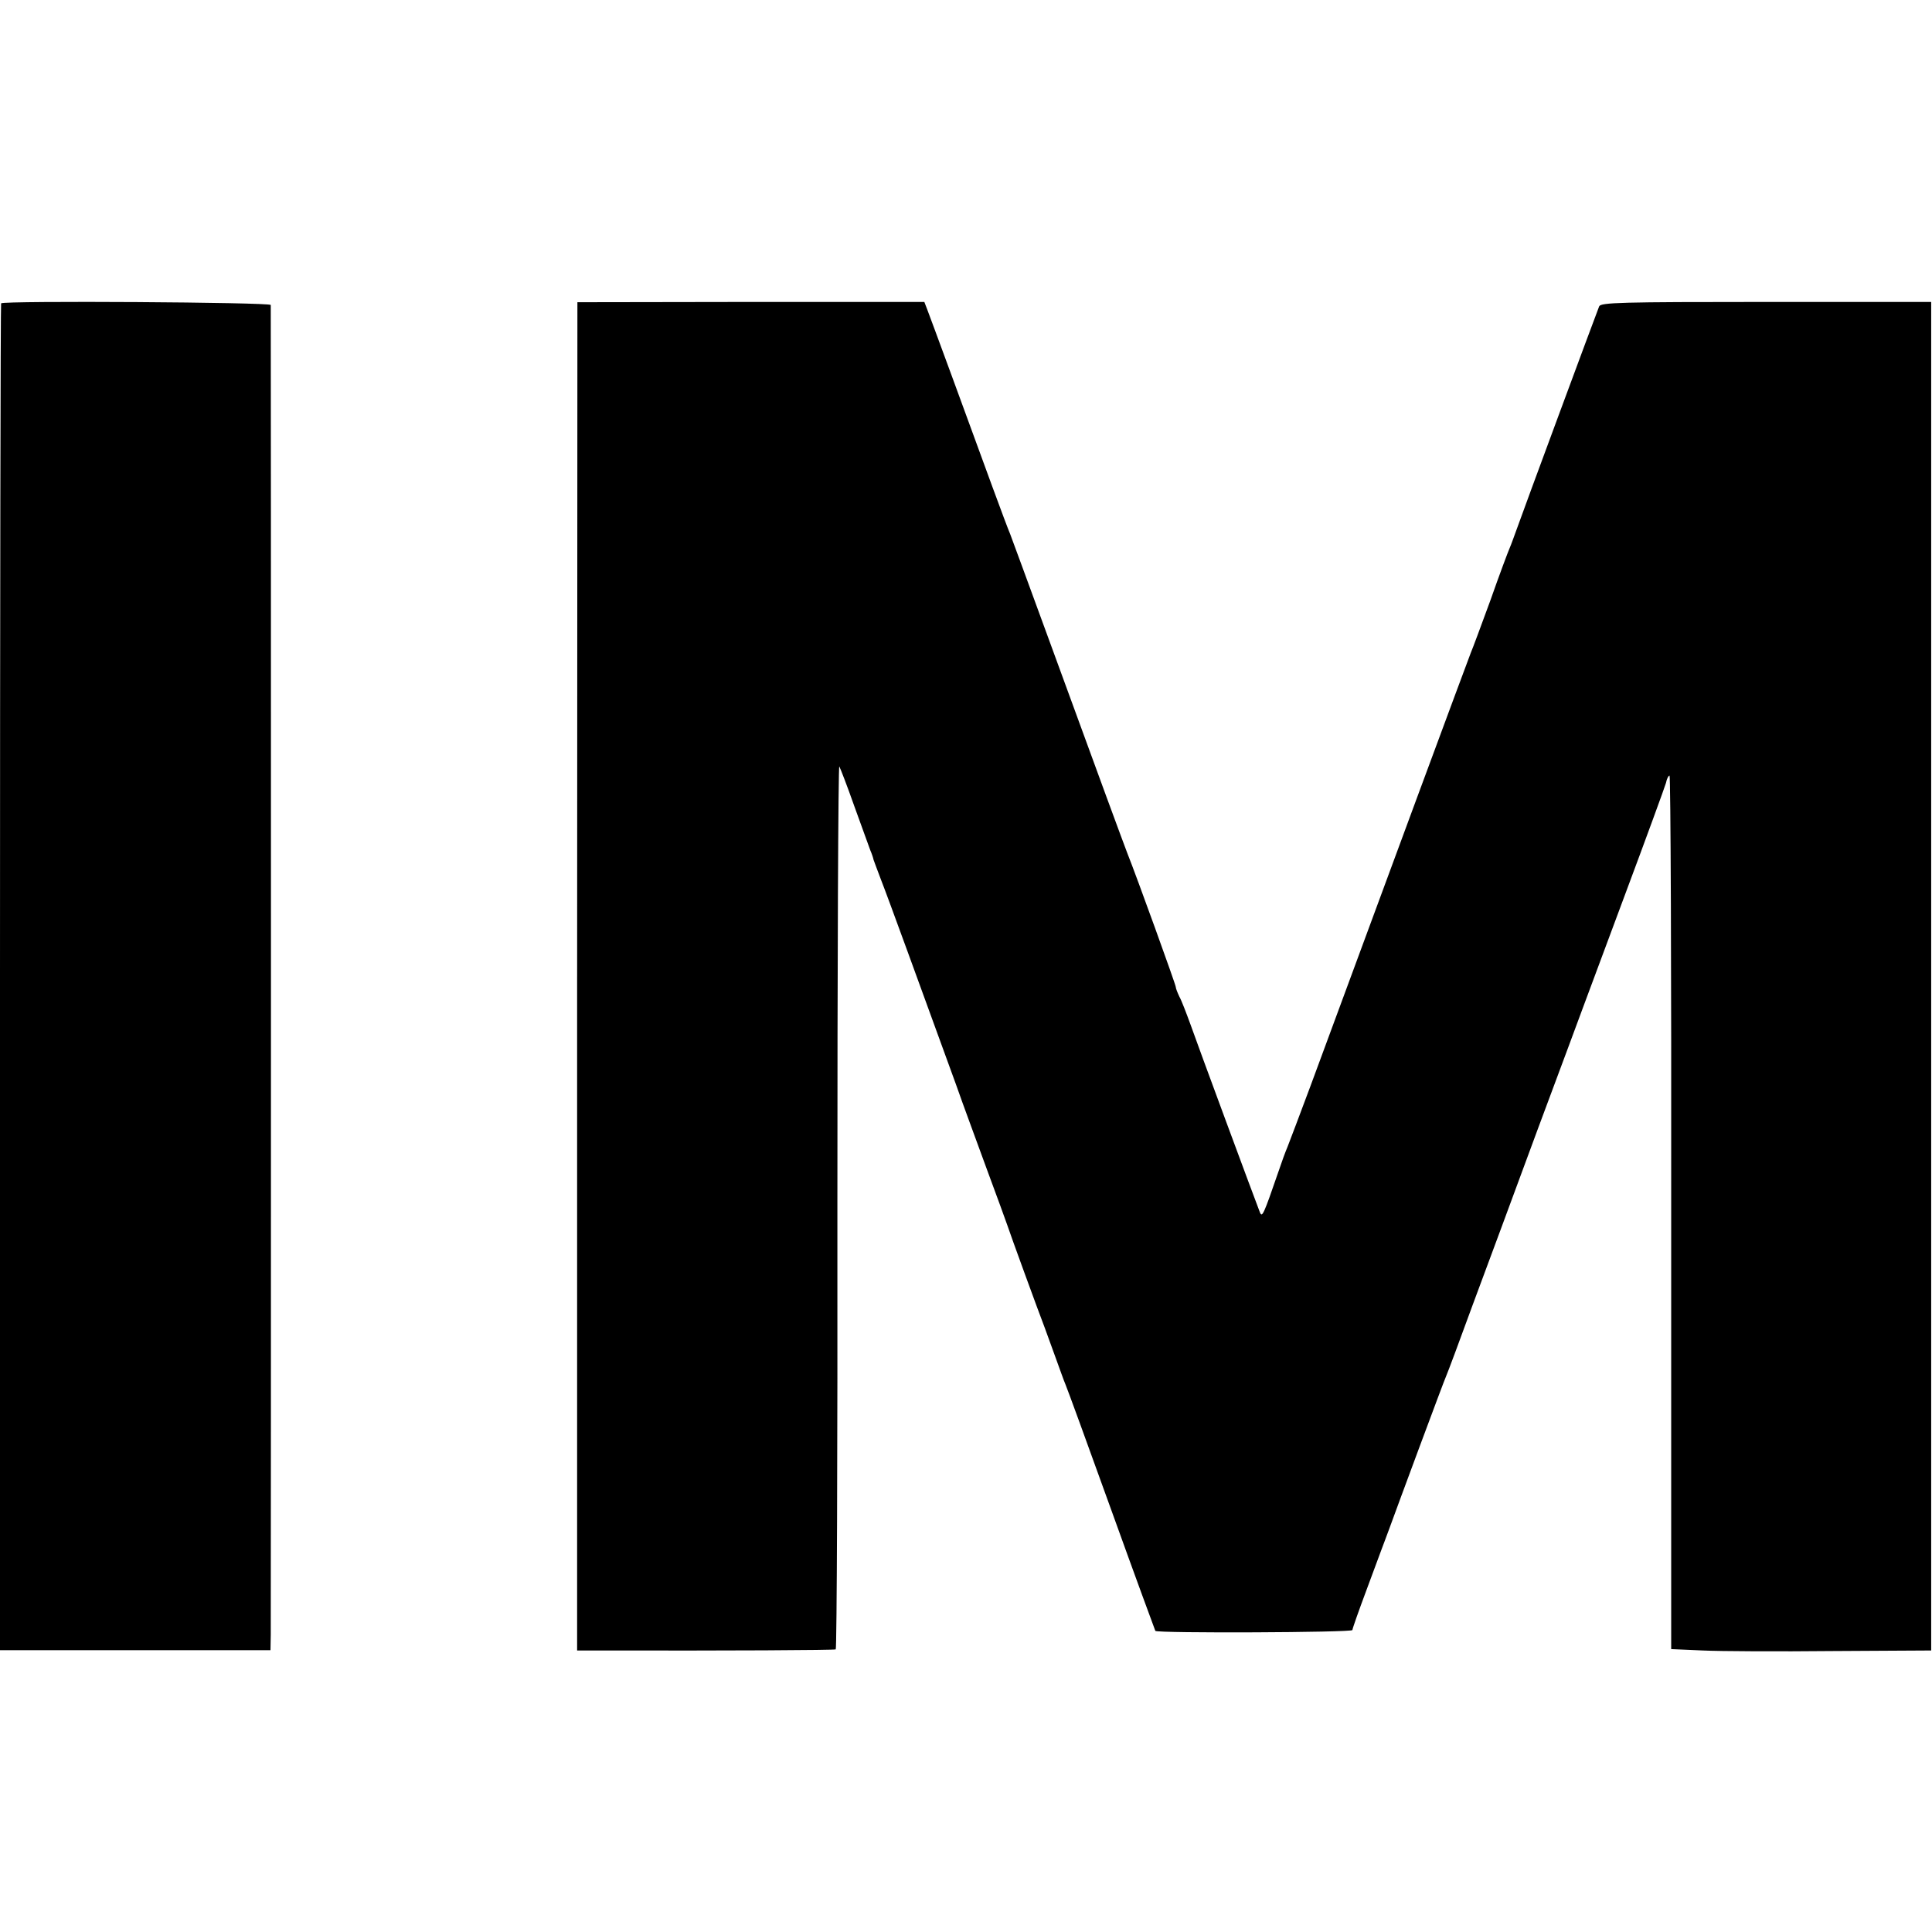
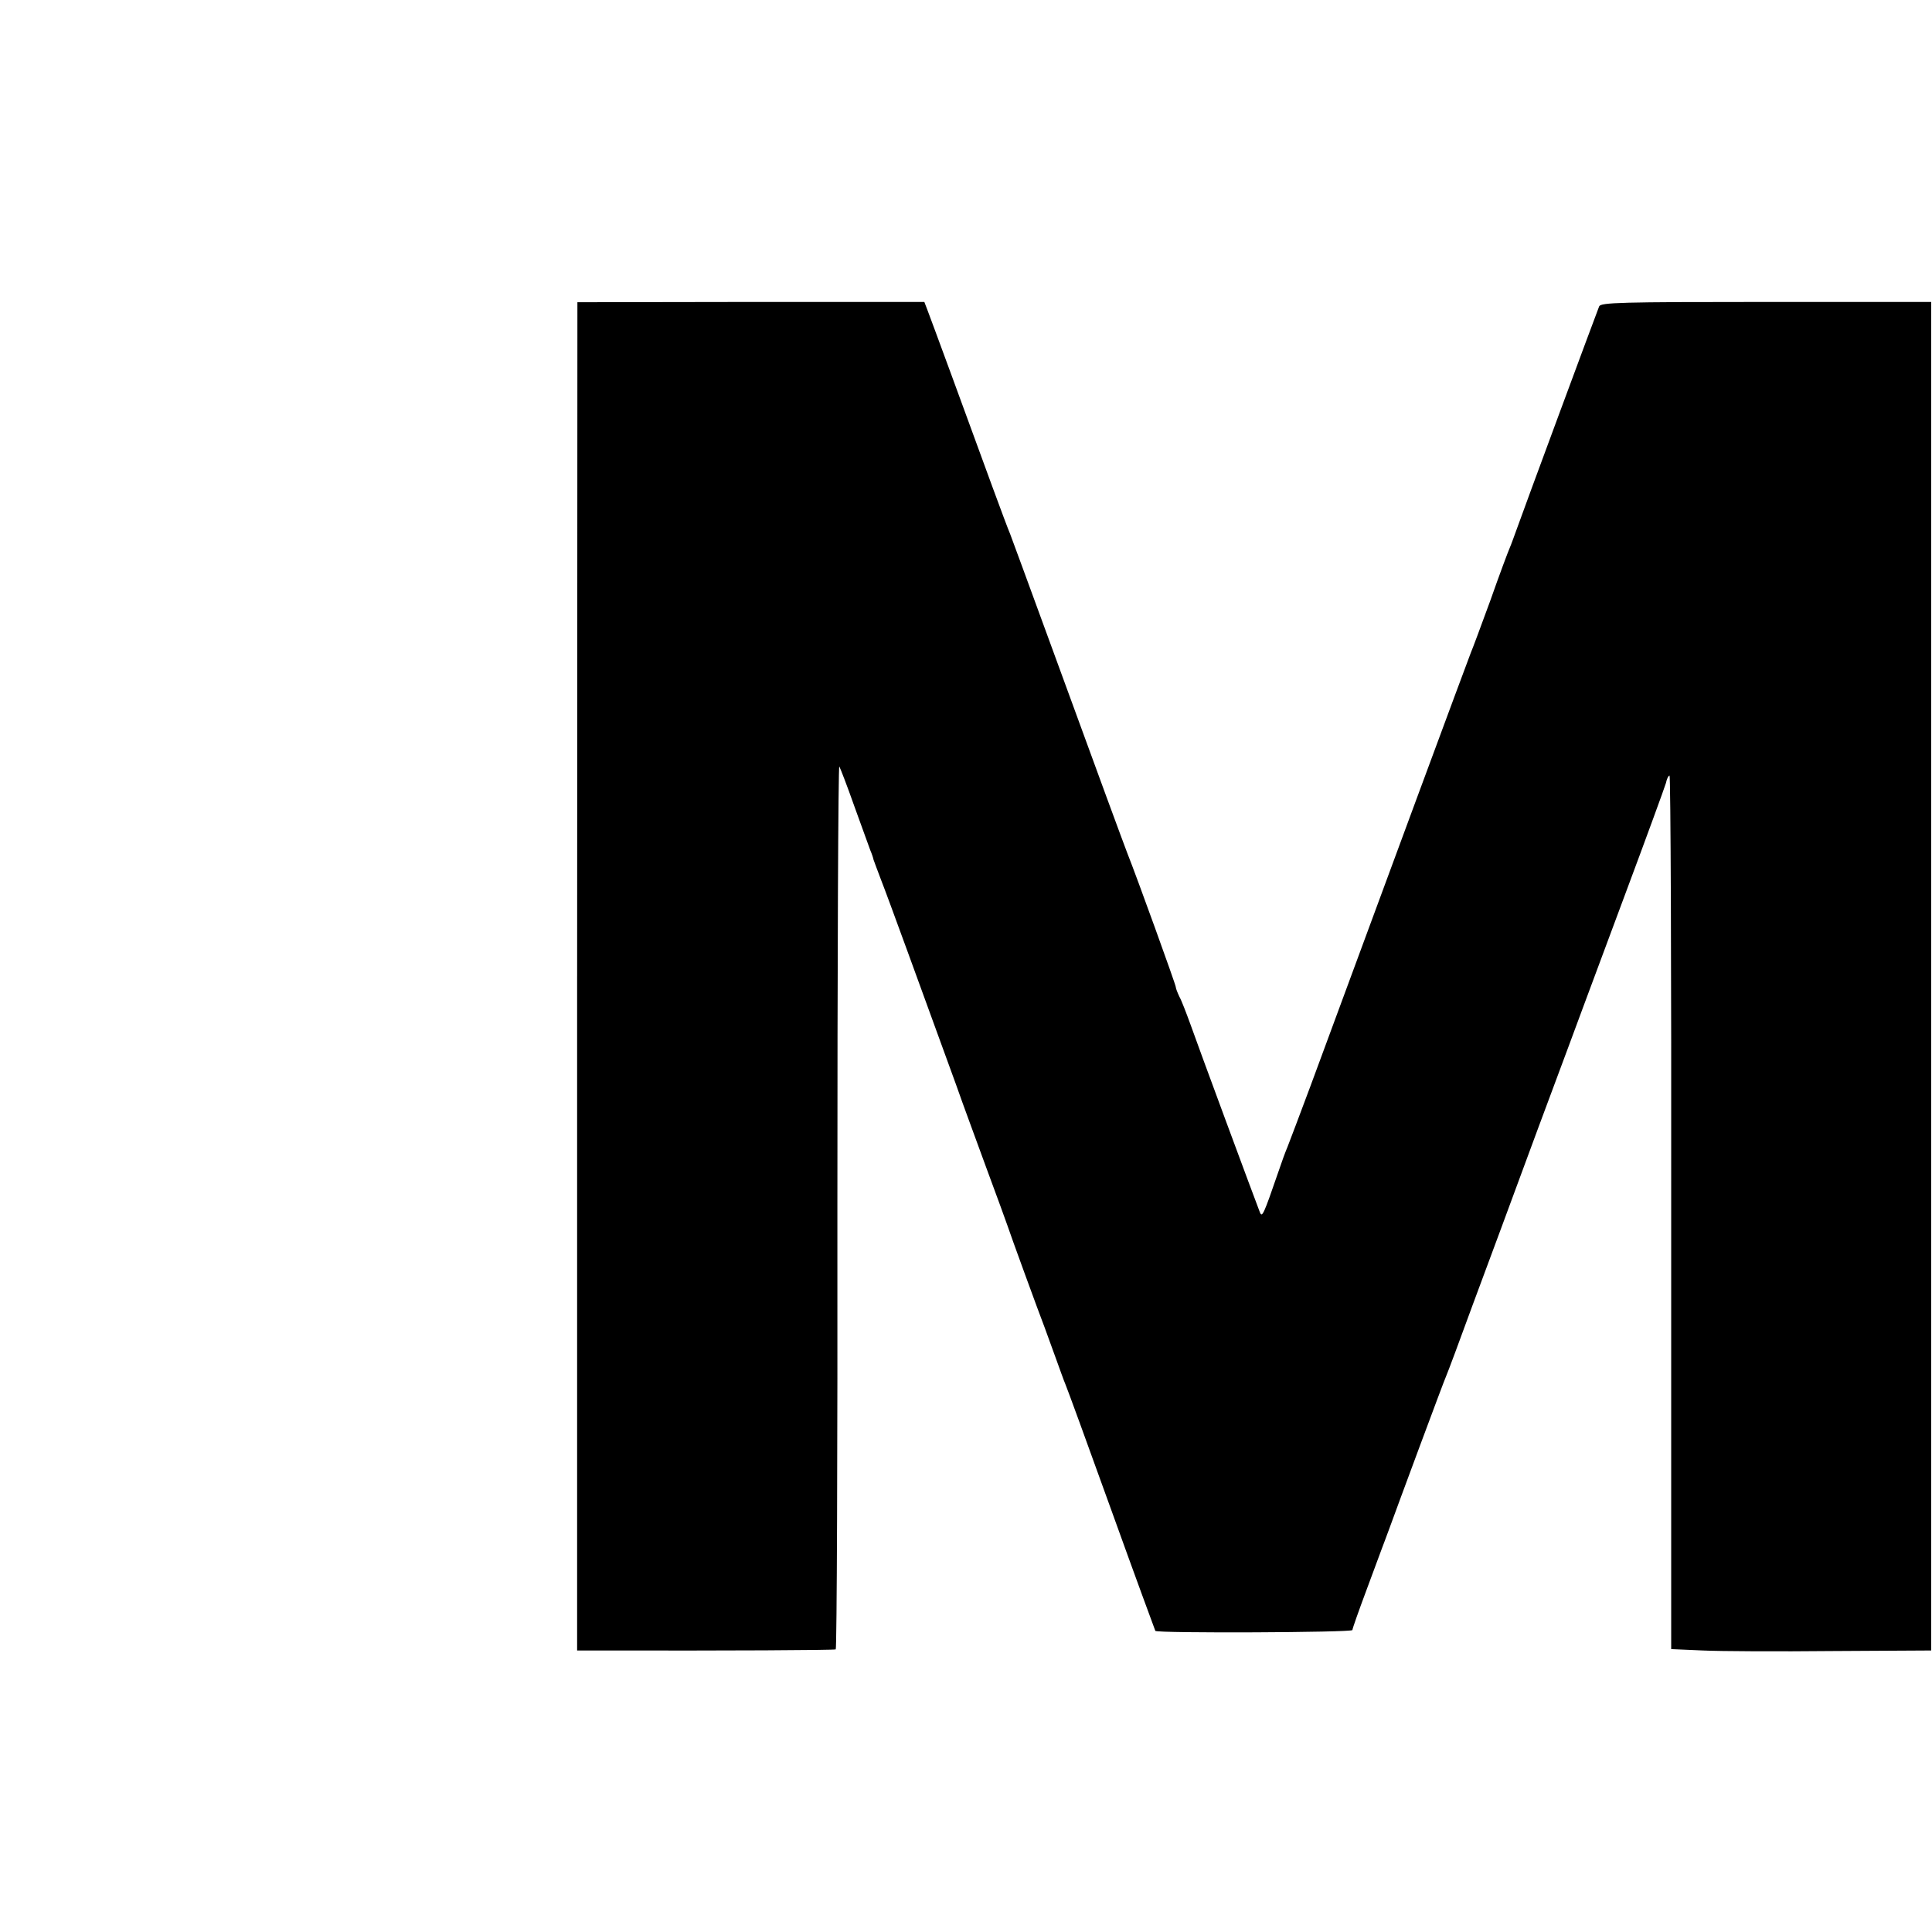
<svg xmlns="http://www.w3.org/2000/svg" version="1.0" width="700pt" height="700pt" viewBox="0 0 700 700" preserveAspectRatio="xMidYMid meet">
  <g transform="translate(0,700) scale(0.1,-0.1)" fill="#000000" stroke="none">
-     <path d="M4 5901 c-2 -2 -4 -1101 -4 -2442 l0 -2438 490 0 490 0 1 57 c1 72 1 4803 0 4817 -1 10 -967 16 -977 6z" />
    <path d="M2091 3463 l0 -2443 97 0 c442 -1 835 1 840 4 4 2 7 725 6 1605 0 881 3 1598 7 1594 3 -5 28 -69 54 -143 27 -74 53 -146 58 -160 6 -14 11 -29 12 -35 2 -5 14 -39 28 -75 23 -58 141 -383 271 -740 24 -69 75 -206 111 -305 37 -99 70 -191 75 -205 9 -28 114 -316 135 -370 7 -19 25 -69 40 -110 15 -41 30 -84 35 -95 5 -11 80 -216 166 -455 86 -239 159 -437 160 -439 8 -9 714 -6 714 3 0 5 23 70 51 145 28 75 53 143 56 151 3 8 16 42 28 75 12 33 61 166 109 295 48 129 91 244 96 255 5 11 48 126 95 255 48 129 155 417 237 640 83 223 157 421 164 441 7 19 76 204 153 411 77 206 143 387 147 401 3 15 9 27 13 27 4 0 7 -712 6 -1582 l0 -1583 115 -5 c63 -3 275 -4 471 -2 l356 2 0 2443 0 2443 -598 0 c-528 0 -599 -2 -605 -16 -15 -38 -279 -751 -296 -800 -11 -30 -23 -64 -28 -75 -5 -11 -37 -96 -70 -190 -34 -93 -66 -179 -71 -190 -7 -17 -317 -854 -581 -1570 -39 -104 -76 -203 -83 -220 -7 -16 -22 -57 -33 -90 -54 -157 -59 -167 -67 -148 -18 46 -229 616 -252 682 -15 41 -32 86 -40 100 -7 15 -13 30 -13 35 0 8 -142 401 -176 486 -16 42 -94 253 -279 760 -75 206 -141 384 -145 395 -5 11 -34 88 -64 170 -86 236 -226 617 -237 645 l-10 26 -628 0 -629 -1 -1 -2442z" />
  </g>
</svg>